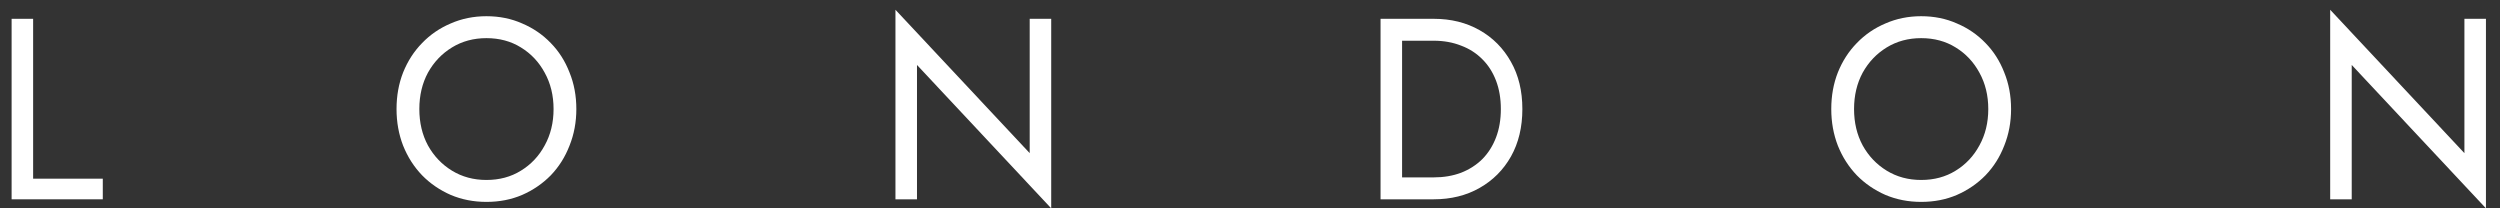
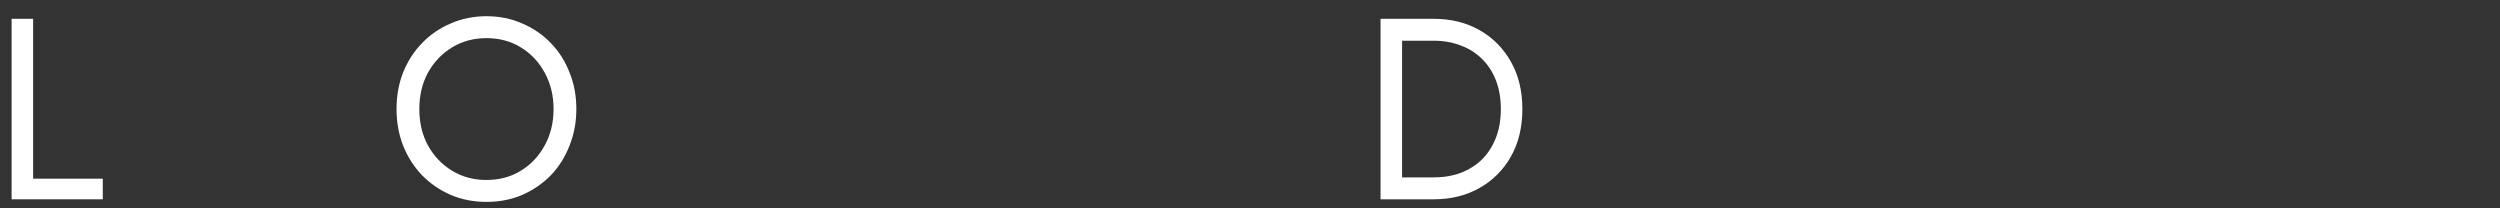
<svg xmlns="http://www.w3.org/2000/svg" width="132" height="11" viewBox="0 0 132 11" fill="none">
  <rect x="0" y="0" width="132" height="11" fill="#333333" stroke="none" />
  <path d="M0.613 0.993H1.749L1.749 9.434H5.427L5.427 10.523H0.613L0.613 0.993Z" fill="white" />
  <path d="M22.141 5.758C22.141 6.475 22.292 7.115 22.595 7.678C22.907 8.241 23.331 8.685 23.866 9.012C24.401 9.339 25.007 9.502 25.684 9.502C26.371 9.502 26.977 9.339 27.503 9.012C28.038 8.685 28.457 8.241 28.76 7.678C29.072 7.115 29.228 6.475 29.228 5.758C29.228 5.041 29.072 4.401 28.76 3.838C28.457 3.276 28.038 2.831 27.503 2.504C26.977 2.177 26.371 2.014 25.684 2.014C25.007 2.014 24.401 2.177 23.866 2.504C23.331 2.831 22.907 3.276 22.595 3.838C22.292 4.401 22.141 5.041 22.141 5.758ZM20.937 5.758C20.937 5.059 21.053 4.415 21.285 3.825C21.526 3.226 21.86 2.708 22.288 2.272C22.716 1.828 23.219 1.483 23.799 1.238C24.378 0.984 25.007 0.856 25.684 0.856C26.371 0.856 26.999 0.984 27.57 1.238C28.149 1.483 28.653 1.828 29.081 2.272C29.509 2.708 29.838 3.226 30.07 3.825C30.311 4.415 30.431 5.059 30.431 5.758C30.431 6.448 30.311 7.092 30.07 7.691C29.838 8.291 29.509 8.812 29.081 9.257C28.653 9.693 28.149 10.038 27.57 10.292C26.999 10.537 26.371 10.66 25.684 10.66C25.007 10.66 24.378 10.537 23.799 10.292C23.219 10.038 22.716 9.693 22.288 9.257C21.86 8.812 21.526 8.291 21.285 7.691C21.053 7.092 20.937 6.448 20.937 5.758Z" fill="white" />
-   <path d="M54.368 0.993H55.504L55.504 11L48.417 3.43L48.417 10.523H47.28L47.28 0.516L54.368 8.086L54.368 0.993Z" fill="white" />
  <path d="M72.893 0.993H74.03L74.03 10.523H72.893L72.893 0.993ZM75.701 10.523H73.521L73.521 9.366H75.701C76.227 9.366 76.708 9.284 77.145 9.121C77.582 8.949 77.957 8.708 78.269 8.399C78.581 8.082 78.821 7.701 78.991 7.256C79.16 6.811 79.245 6.312 79.245 5.758C79.245 5.204 79.16 4.705 78.991 4.26C78.821 3.816 78.581 3.439 78.269 3.13C77.957 2.813 77.582 2.572 77.145 2.409C76.708 2.236 76.227 2.15 75.701 2.15H73.521L73.521 0.993H75.701C76.61 0.993 77.417 1.192 78.121 1.592C78.826 1.991 79.378 2.549 79.779 3.266C80.181 3.974 80.381 4.805 80.381 5.758C80.381 6.711 80.181 7.546 79.779 8.263C79.378 8.971 78.826 9.525 78.121 9.924C77.417 10.324 76.61 10.523 75.701 10.523Z" fill="white" />
-   <path d="M97.894 5.758C97.894 6.475 98.046 7.115 98.349 7.678C98.661 8.241 99.085 8.685 99.619 9.012C100.154 9.339 100.76 9.502 101.438 9.502C102.124 9.502 102.731 9.339 103.257 9.012C103.791 8.685 104.21 8.241 104.513 7.678C104.825 7.115 104.981 6.475 104.981 5.758C104.981 5.041 104.825 4.401 104.513 3.838C104.21 3.276 103.791 2.831 103.257 2.504C102.731 2.177 102.124 2.014 101.438 2.014C100.76 2.014 100.154 2.177 99.619 2.504C99.085 2.831 98.661 3.276 98.349 3.838C98.046 4.401 97.894 5.041 97.894 5.758ZM96.691 5.758C96.691 5.059 96.807 4.415 97.039 3.825C97.279 3.226 97.614 2.708 98.041 2.272C98.469 1.828 98.973 1.483 99.552 1.238C100.132 0.984 100.76 0.856 101.438 0.856C102.124 0.856 102.753 0.984 103.323 1.238C103.903 1.483 104.407 1.828 104.834 2.272C105.262 2.708 105.592 3.226 105.824 3.825C106.065 4.415 106.185 5.059 106.185 5.758C106.185 6.448 106.065 7.092 105.824 7.691C105.592 8.291 105.262 8.812 104.834 9.257C104.407 9.693 103.903 10.038 103.323 10.292C102.753 10.537 102.124 10.66 101.438 10.66C100.76 10.66 100.132 10.537 99.552 10.292C98.973 10.038 98.469 9.693 98.041 9.257C97.614 8.812 97.279 8.291 97.039 7.691C96.807 7.092 96.691 6.448 96.691 5.758Z" fill="white" />
-   <path d="M130.121 0.993H131.258L131.258 11L124.171 3.43L124.171 10.523H123.034L123.034 0.516L130.121 8.086L130.121 0.993Z" fill="white" />
</svg>